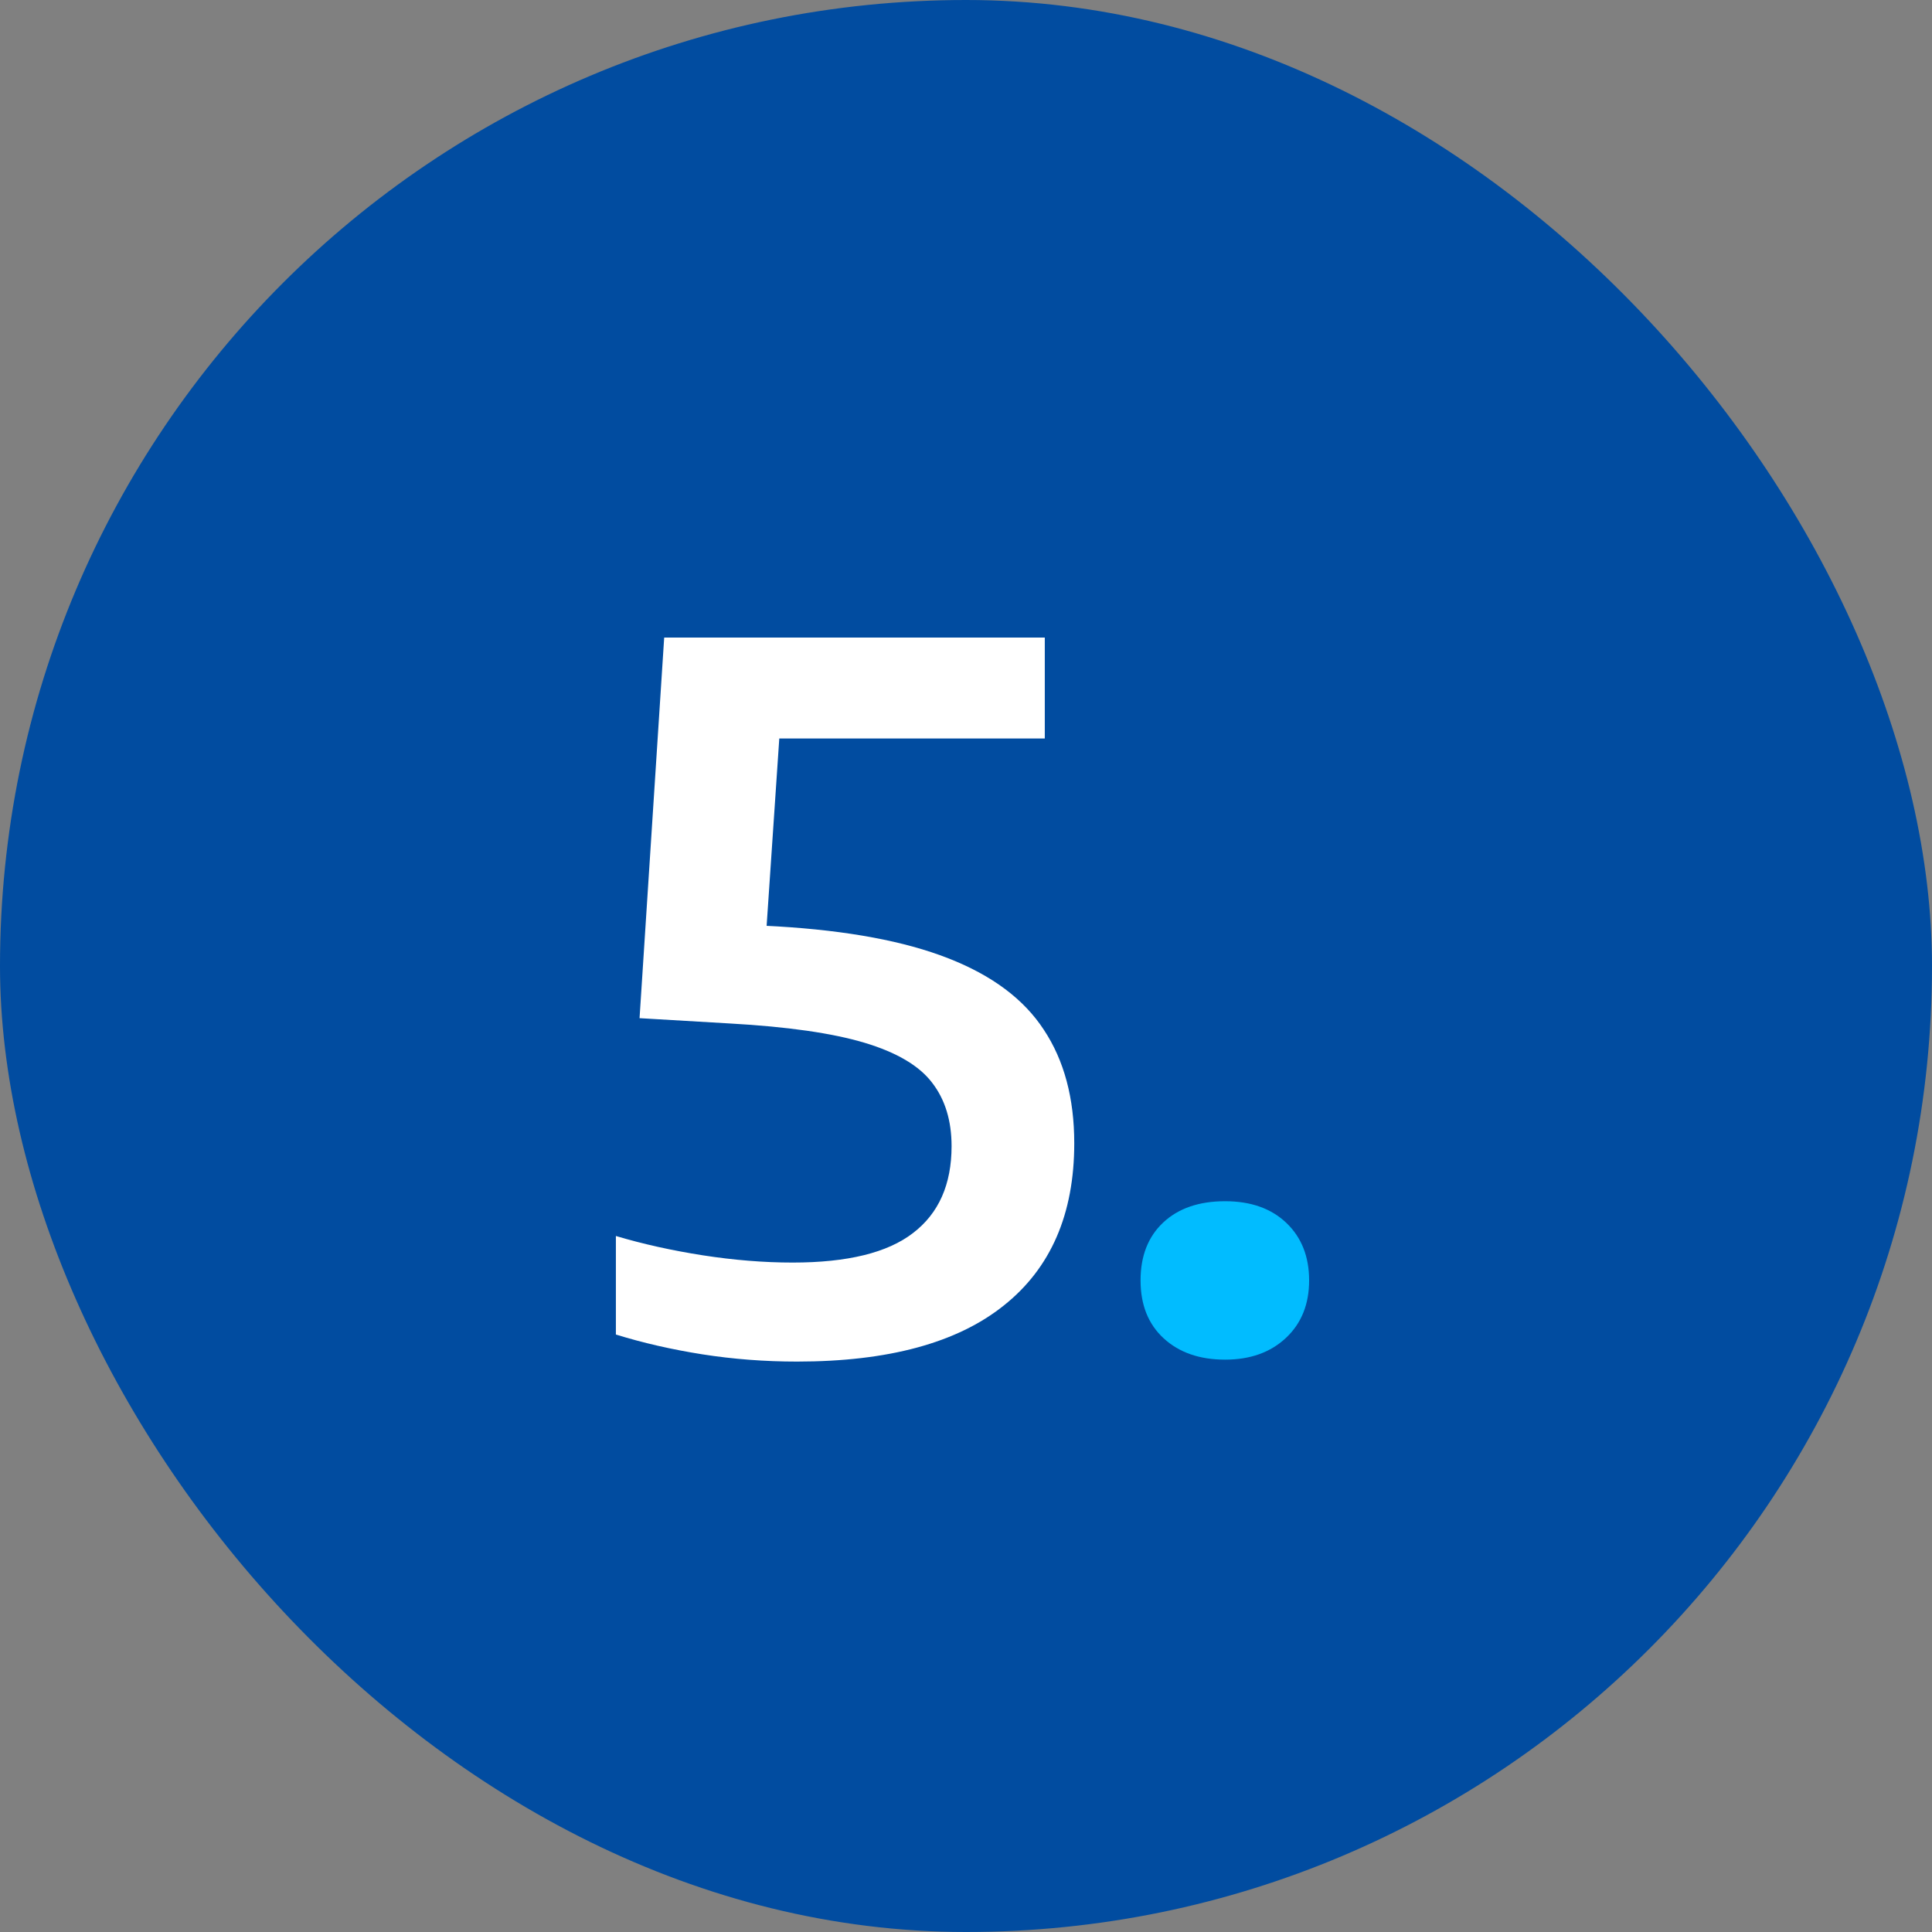
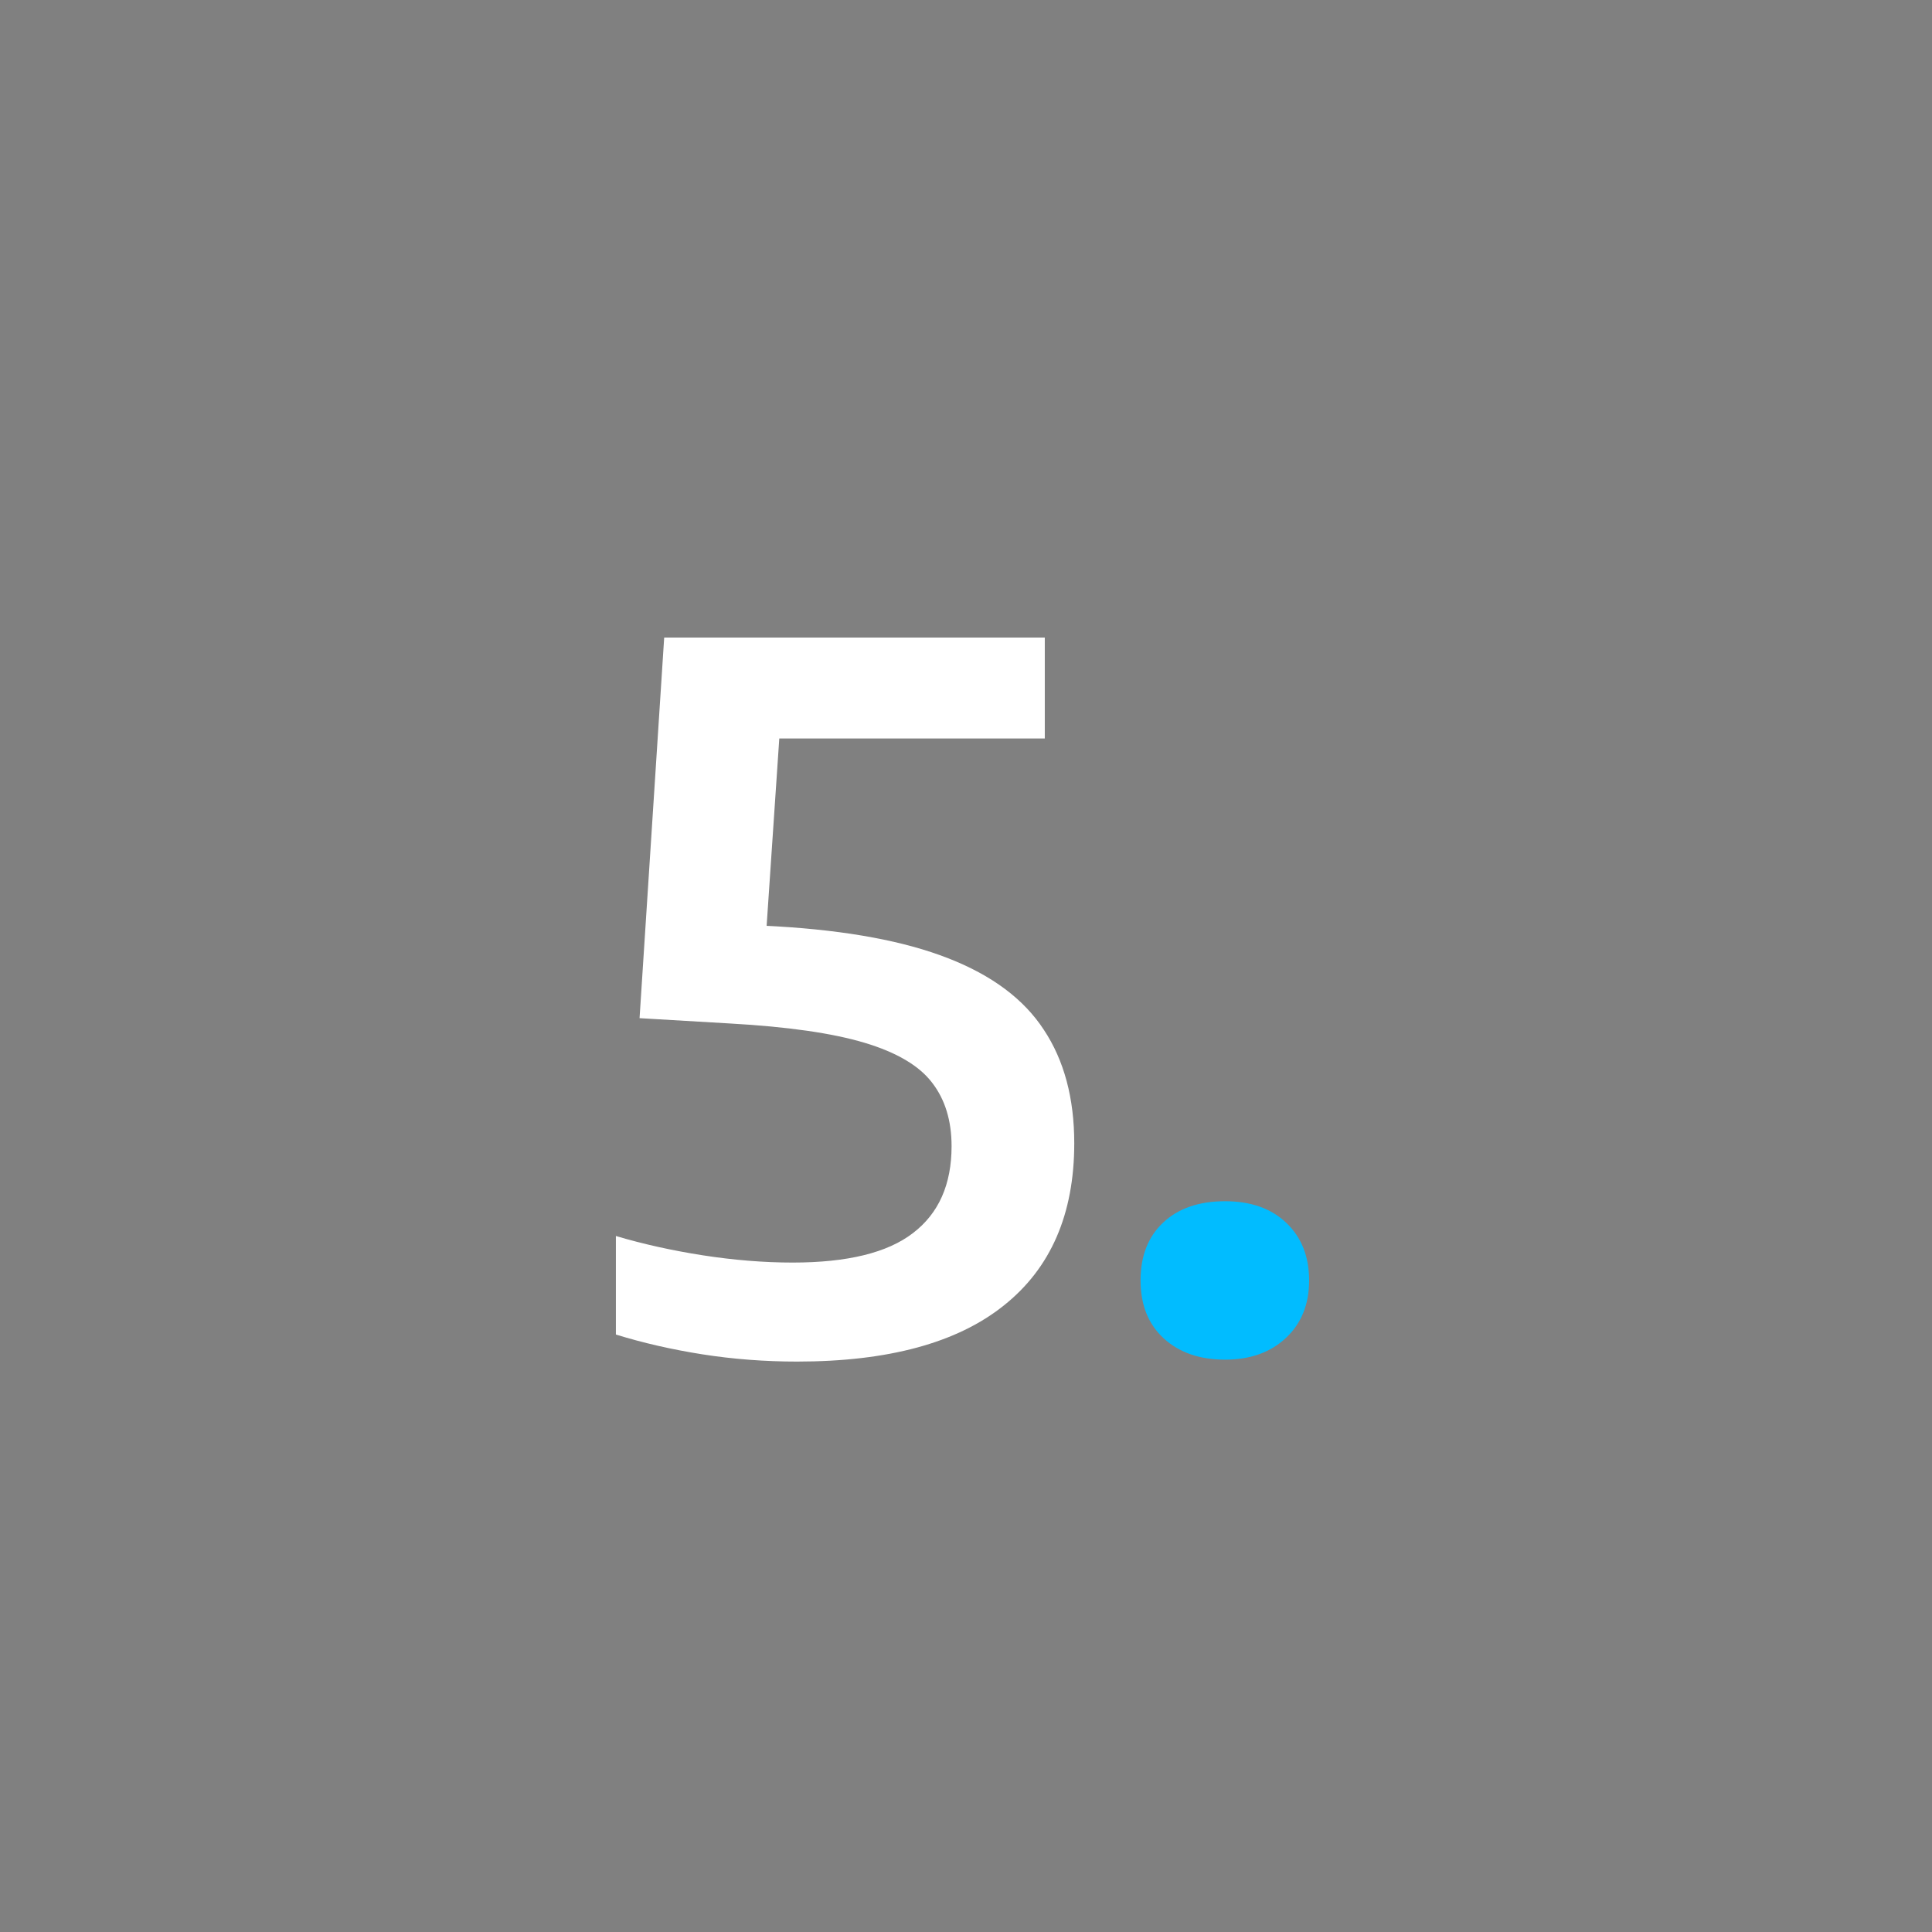
<svg xmlns="http://www.w3.org/2000/svg" width="60" height="60" viewBox="0 0 60 60" fill="none">
  <rect x="0" y="0" width="60" height="60" fill="#808080" stroke="none" />
-   <rect width="60" height="60" rx="30" fill="#014CA0" />
  <path d="M24.752 42.285C23.752 42.285 22.772 42.21 21.812 42.06C20.862 41.91 19.967 41.705 19.127 41.445V38.385C19.967 38.635 20.867 38.835 21.827 38.985C22.797 39.135 23.727 39.21 24.617 39.21C26.317 39.21 27.562 38.905 28.352 38.295C29.152 37.685 29.552 36.785 29.552 35.595C29.552 34.805 29.352 34.15 28.952 33.63C28.552 33.1 27.852 32.685 26.852 32.385C25.852 32.085 24.457 31.885 22.667 31.785L19.862 31.62L20.627 19.8H32.447V22.935H22.562L24.317 21.225L23.717 30.105L21.317 28.62L24.137 28.77C26.327 28.9 28.097 29.23 29.447 29.76C30.807 30.29 31.797 31.03 32.417 31.98C33.047 32.93 33.362 34.105 33.362 35.505C33.362 37.705 32.632 39.385 31.172 40.545C29.722 41.705 27.582 42.285 24.752 42.285Z" fill="white" />
  <path d="M38.046 42.225C37.256 42.225 36.621 42.005 36.141 41.565C35.661 41.125 35.421 40.525 35.421 39.765C35.421 39.005 35.656 38.405 36.126 37.965C36.596 37.525 37.236 37.305 38.046 37.305C38.846 37.305 39.481 37.53 39.951 37.98C40.421 38.43 40.656 39.025 40.656 39.765C40.656 40.505 40.416 41.1 39.936 41.55C39.456 42 38.826 42.225 38.046 42.225Z" fill="#01BCFF" />
</svg>